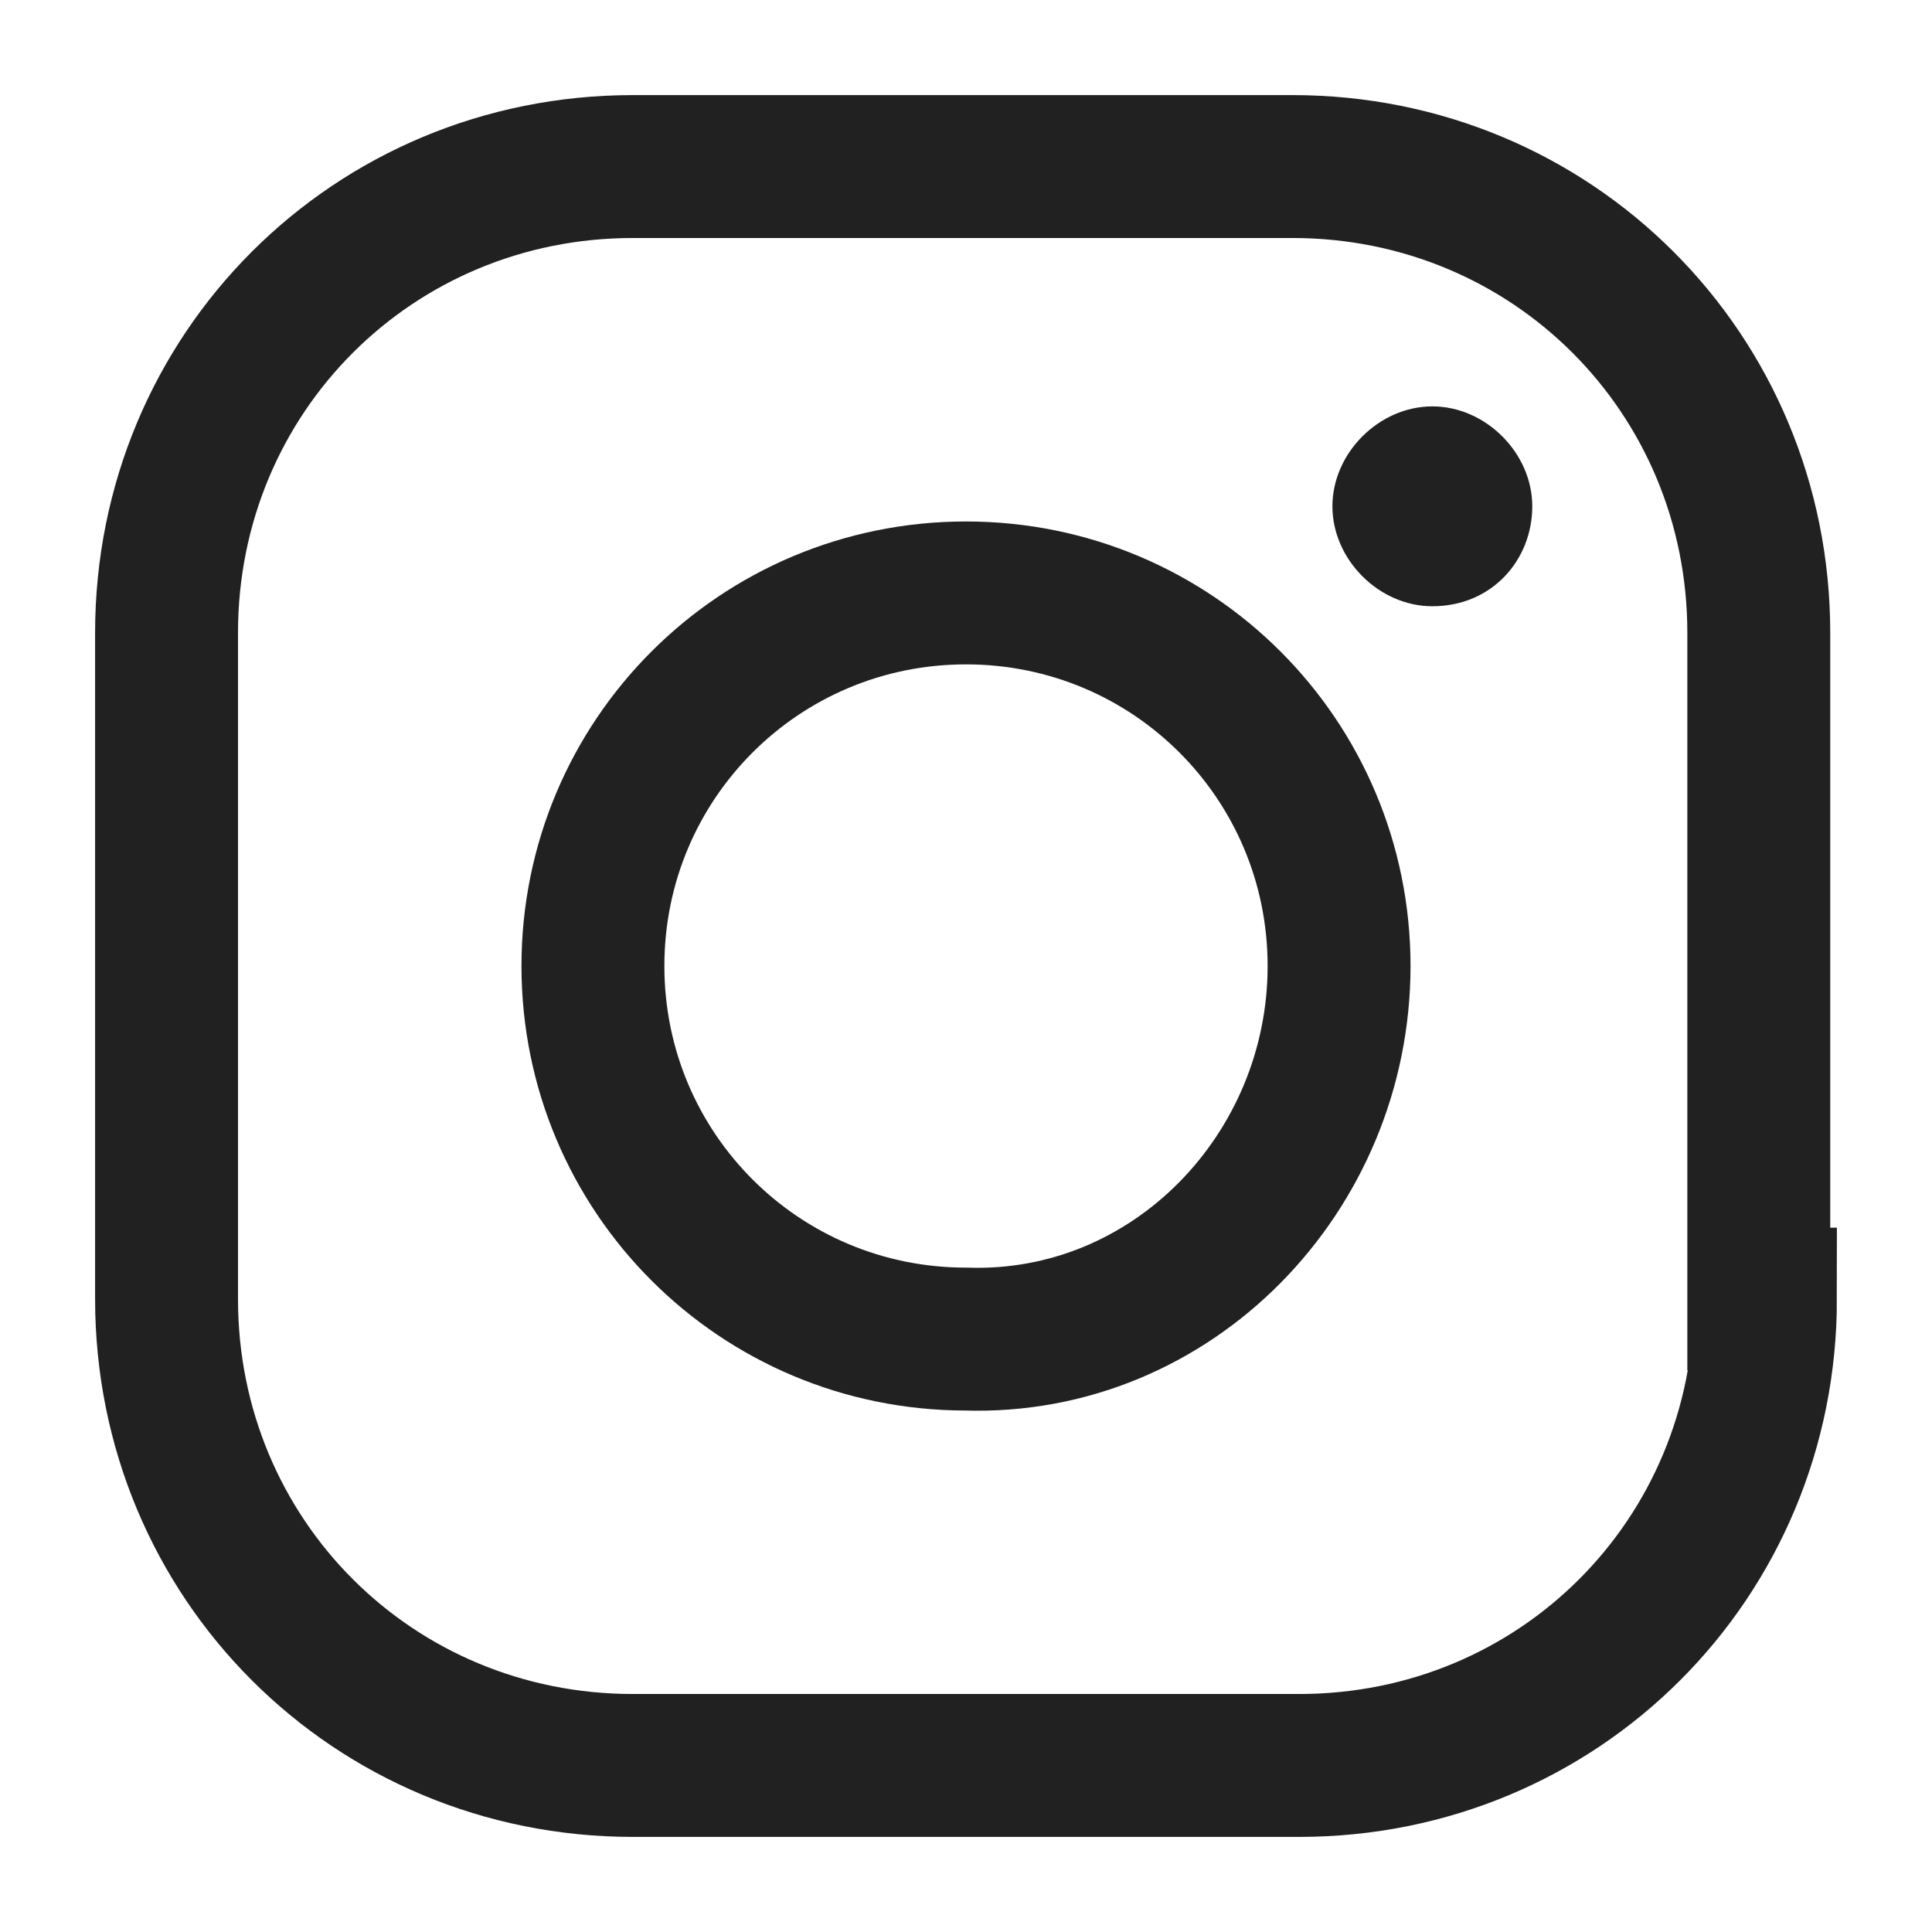
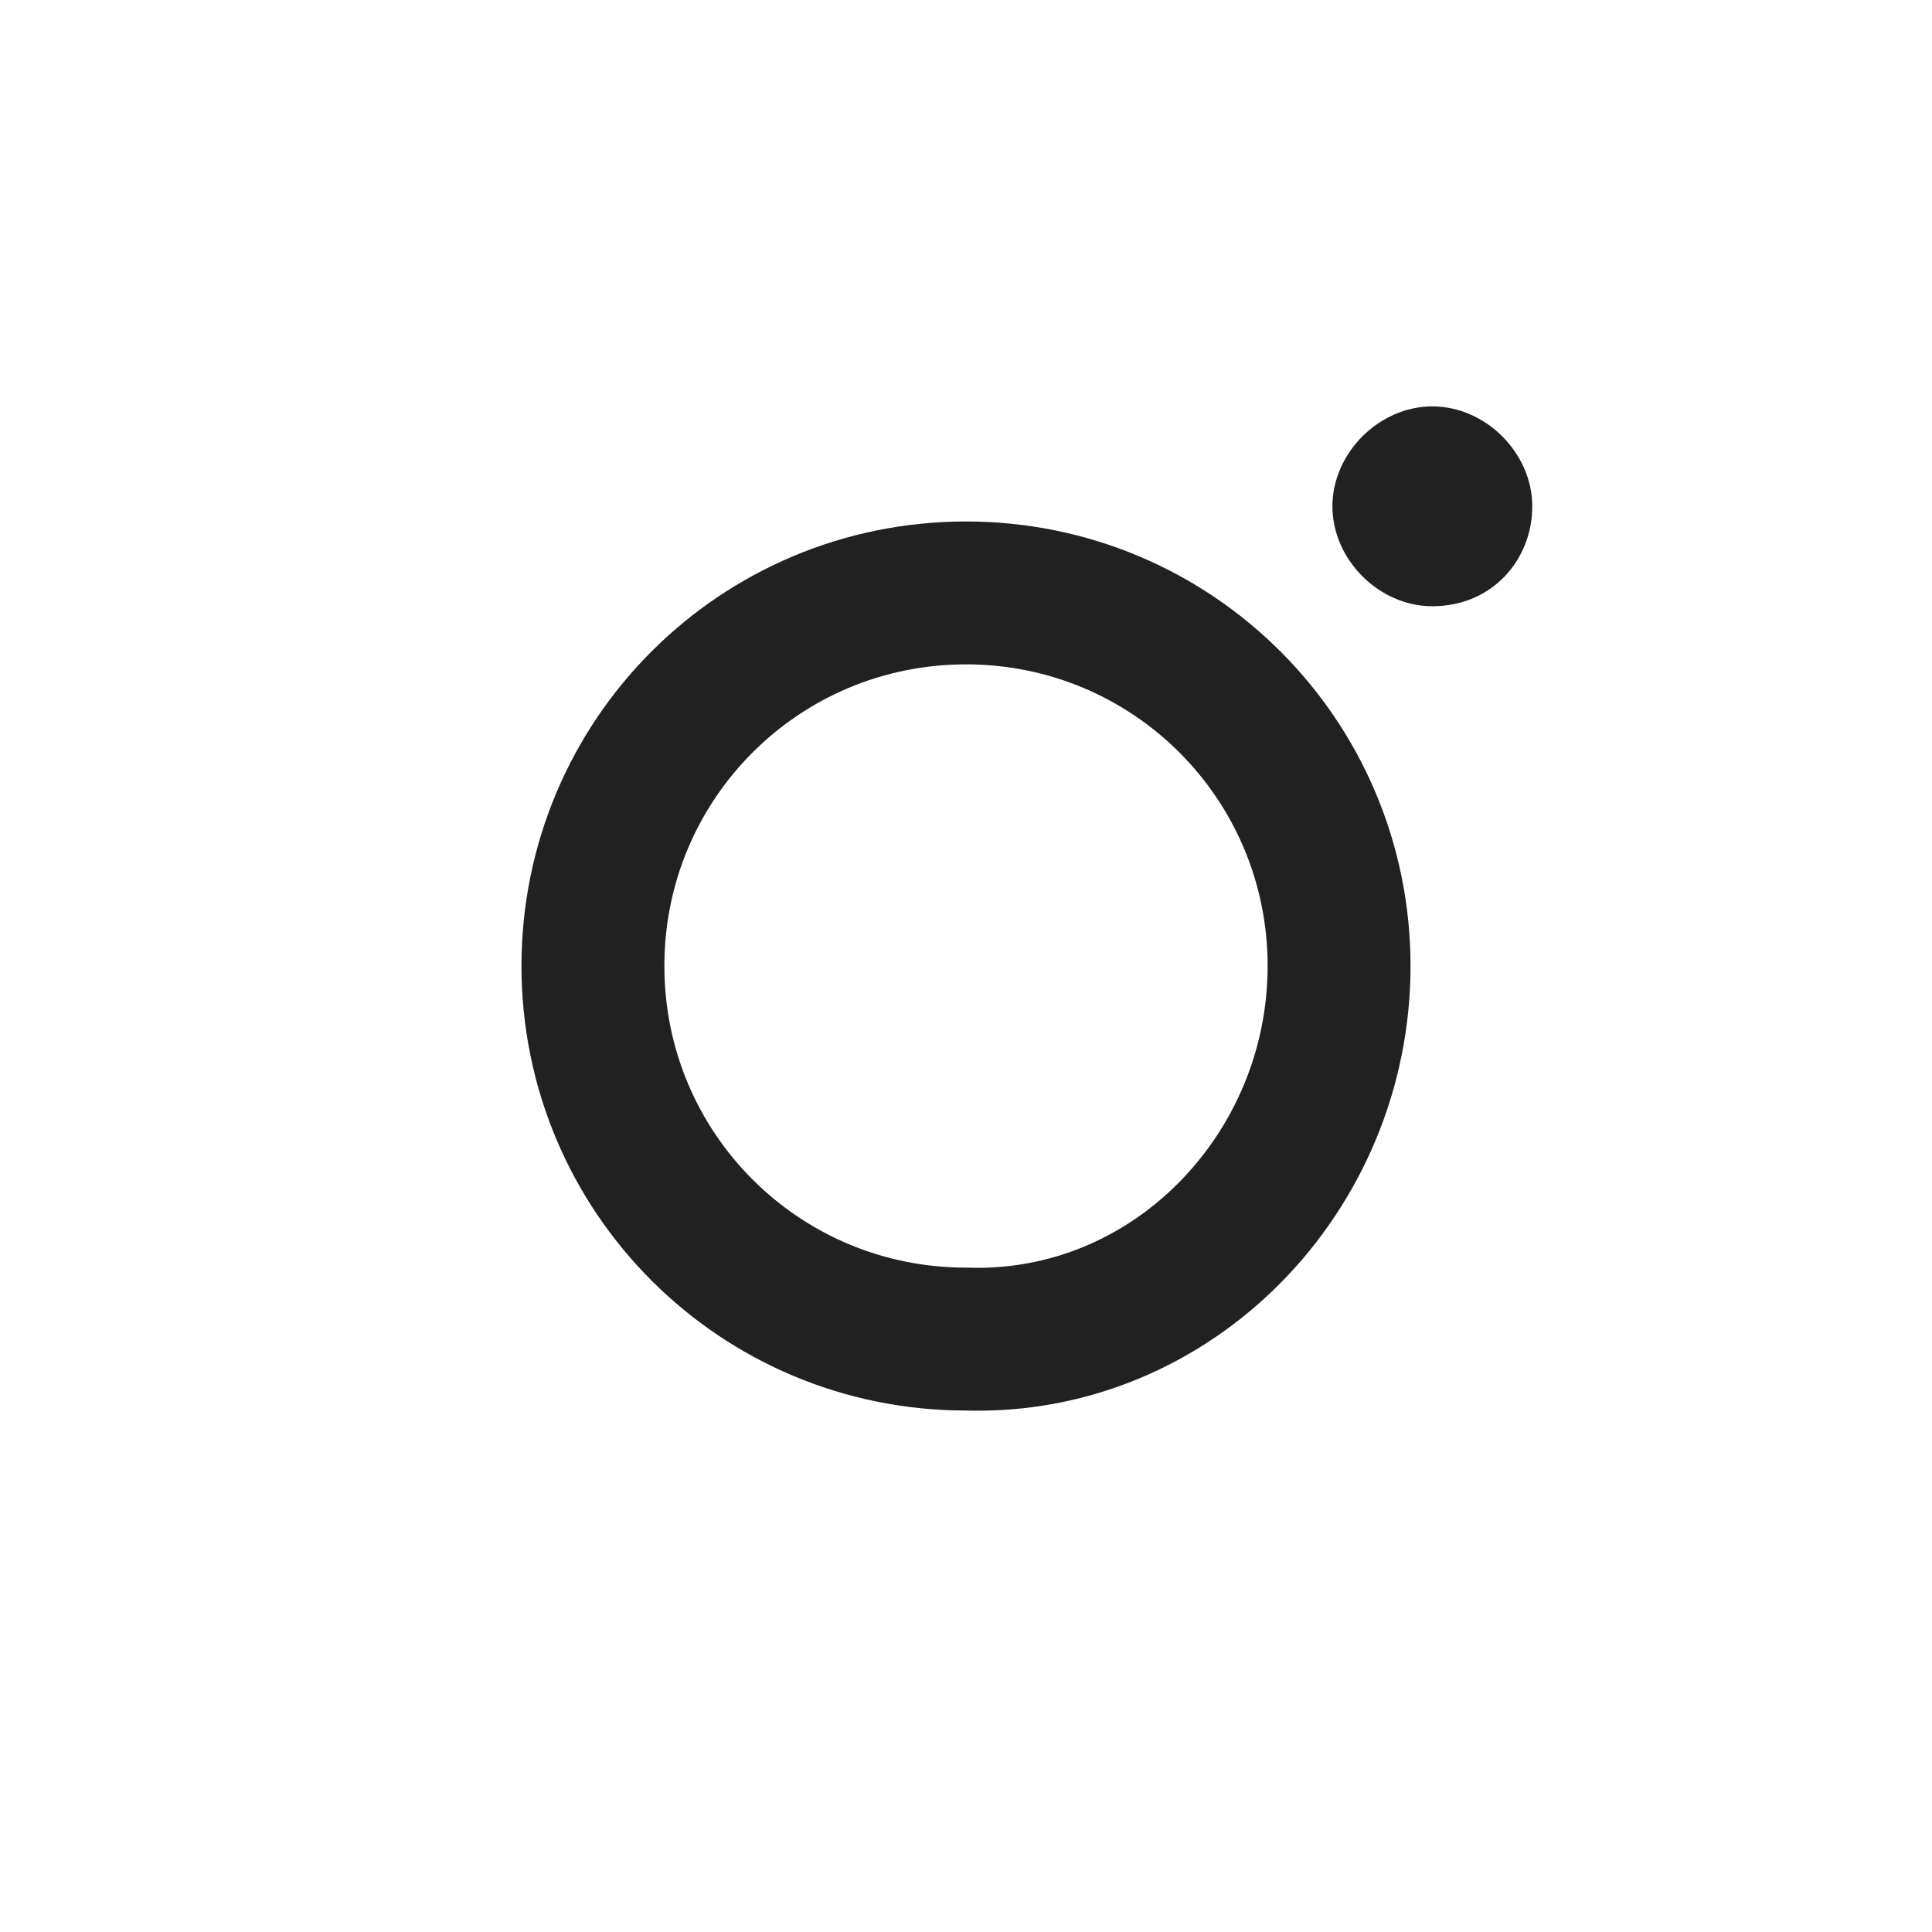
<svg xmlns="http://www.w3.org/2000/svg" version="1.1" id="Layer_2" x="0px" y="0px" viewBox="0 0 29 29" style="enable-background:new 0 0 29 29;" xml:space="preserve">
  <style type="text/css">
	.st0{fill:none;stroke:#212121;stroke-width:2.145;stroke-miterlimit:10;}
	.st1{fill:#212121;}
</style>
-   <path class="st0" d="M26.5,19.5c0,3.9-3.1,7-7,7H9.5c-3.9,0-7-3.1-7-7V9.5c0-3.9,3.1-7,7-7h9.9c3.9,0,7,3.1,7,7V19.5z" />
  <path class="st0" d="M20.1,14.5c0-3.1-2.5-5.6-5.6-5.6c-3.1,0-5.6,2.5-5.6,5.6c0,3.1,2.5,5.6,5.6,5.6C17.6,20.2,20.1,17.6,20.1,14.5  z" />
  <path class="st1" d="M23,7.6c0-0.8-0.7-1.5-1.5-1.5c-0.8,0-1.5,0.7-1.5,1.5s0.7,1.5,1.5,1.5C22.4,9.1,23,8.4,23,7.6z" />
</svg>